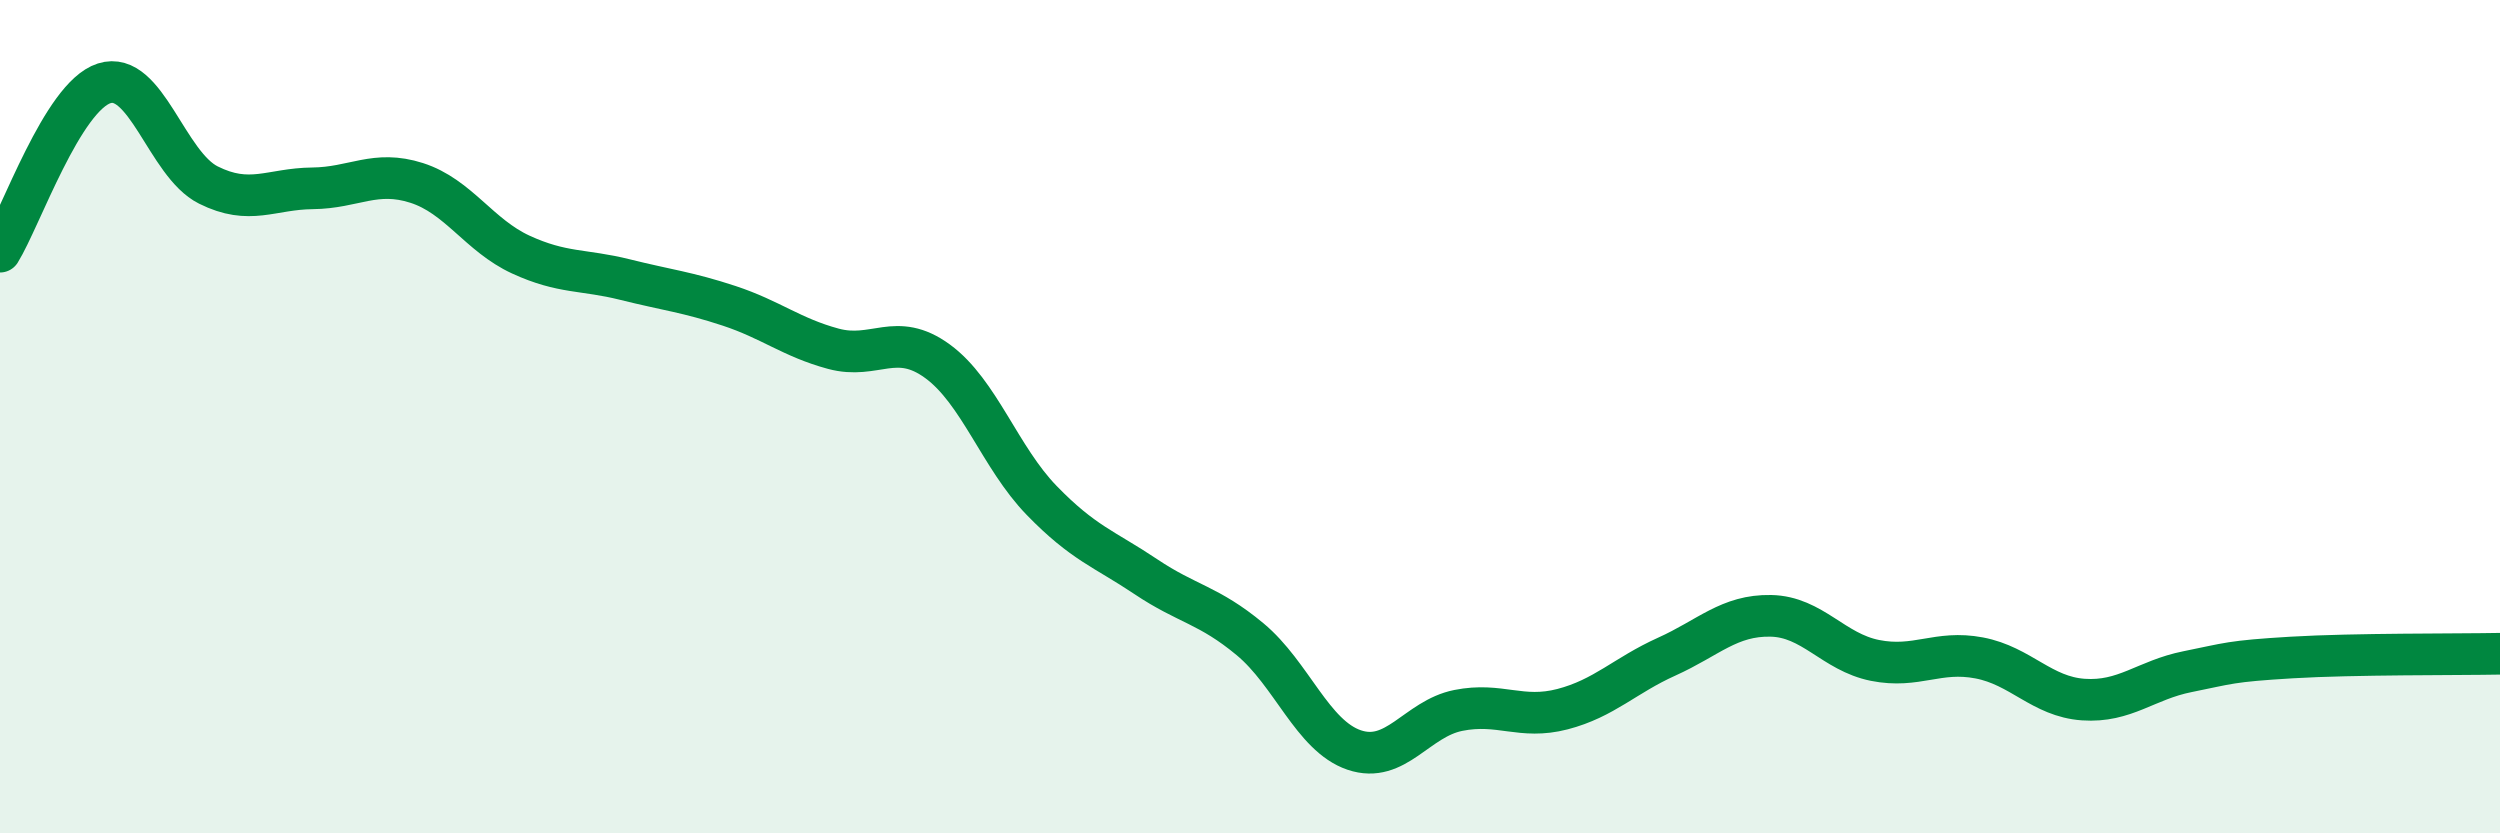
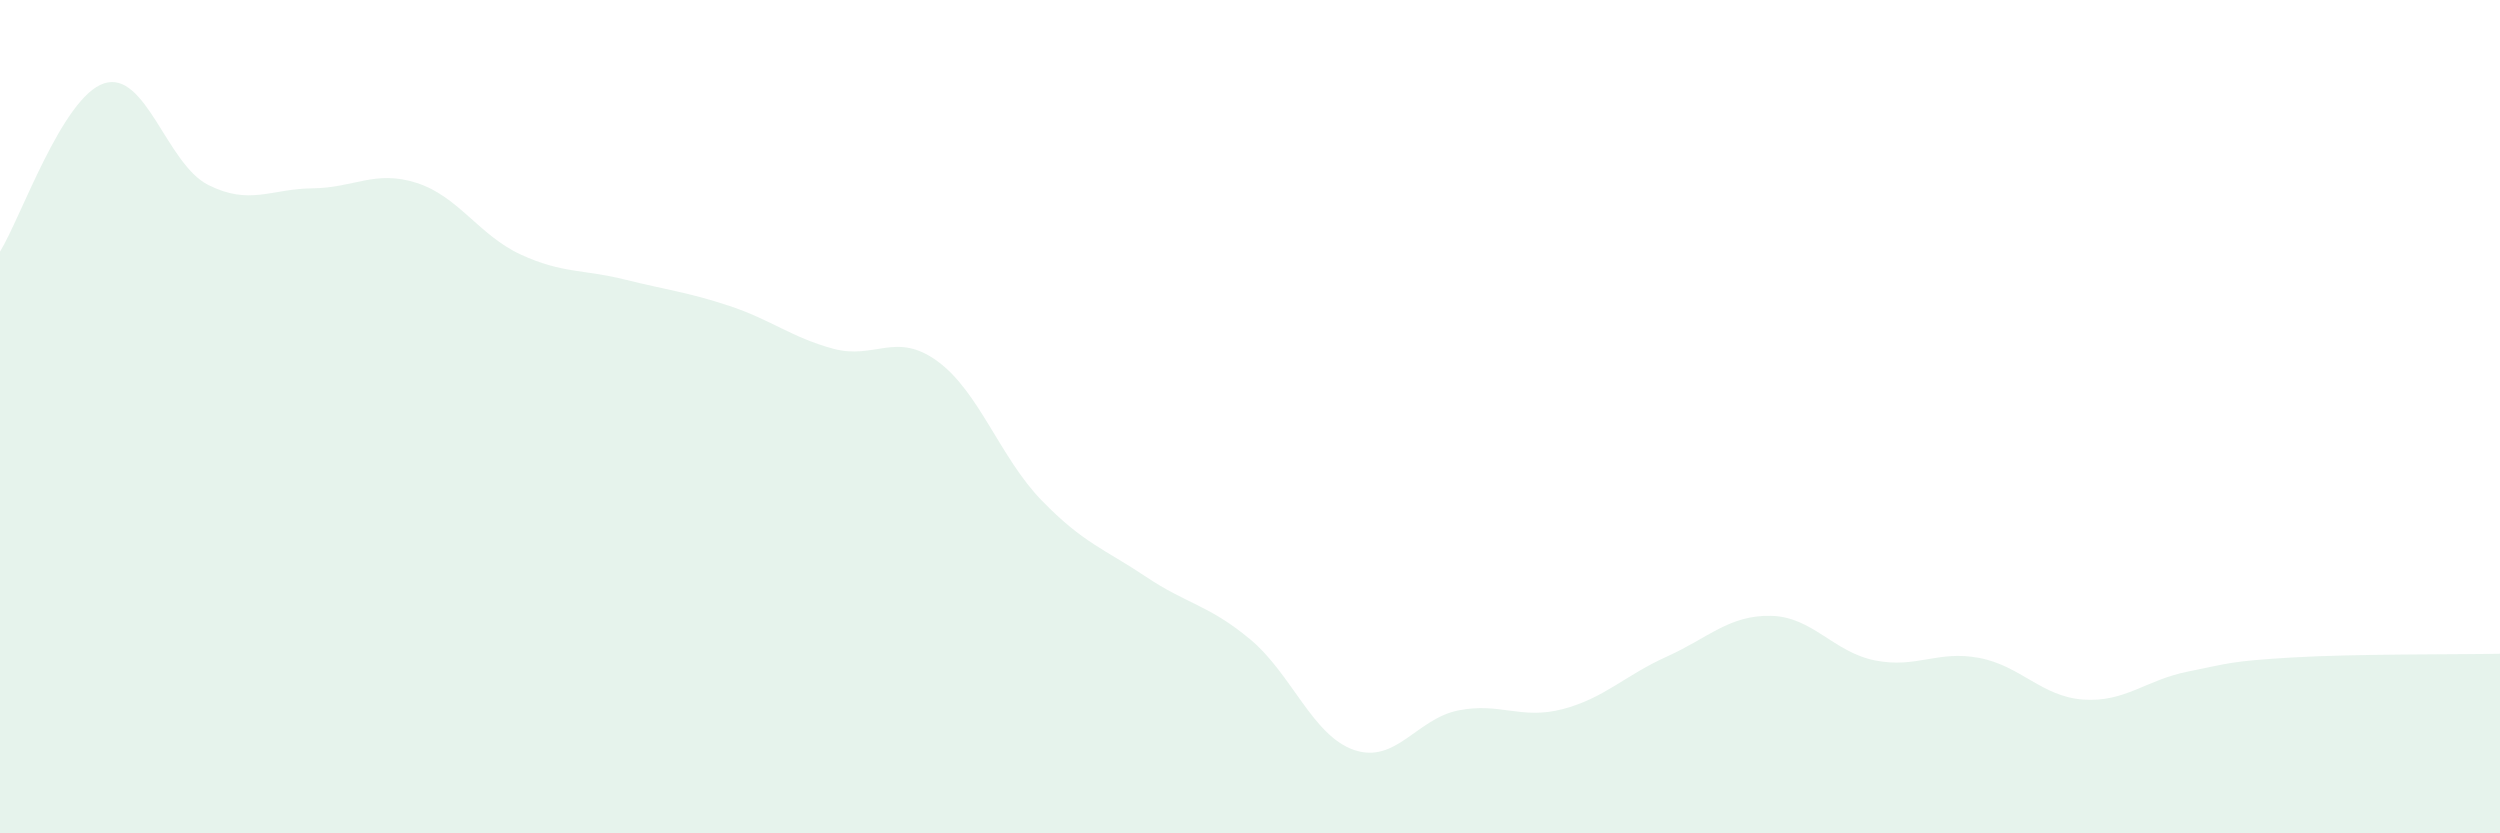
<svg xmlns="http://www.w3.org/2000/svg" width="60" height="20" viewBox="0 0 60 20">
  <path d="M 0,6.04 C 0.5,5.23 1.5,2.32 2.5,2 C 3.5,1.68 4,3.94 5,4.44 C 6,4.94 6.5,4.53 7.5,4.52 C 8.5,4.51 9,4.07 10,4.39 C 11,4.71 11.5,5.65 12.5,6.11 C 13.5,6.57 14,6.46 15,6.71 C 16,6.96 16.5,7.01 17.5,7.34 C 18.5,7.67 19,8.1 20,8.37 C 21,8.64 21.5,7.94 22.5,8.67 C 23.5,9.4 24,10.98 25,12.01 C 26,13.04 26.5,13.17 27.5,13.84 C 28.5,14.51 29,14.51 30,15.34 C 31,16.17 31.5,17.66 32.5,18 C 33.5,18.34 34,17.25 35,17.05 C 36,16.85 36.5,17.28 37.5,17.02 C 38.5,16.76 39,16.21 40,15.76 C 41,15.31 41.5,14.76 42.5,14.78 C 43.5,14.8 44,15.65 45,15.85 C 46,16.05 46.5,15.6 47.5,15.79 C 48.5,15.98 49,16.72 50,16.79 C 51,16.86 51.5,16.32 52.5,16.12 C 53.5,15.92 53.5,15.87 55,15.78 C 56.5,15.69 59,15.71 60,15.69L60 20L0 20Z" fill="#008740" opacity="0.1" stroke-linecap="round" stroke-linejoin="round" />
-   <path d="M 0,6.04 C 0.5,5.23 1.5,2.32 2.5,2 C 3.5,1.68 4,3.94 5,4.44 C 6,4.94 6.5,4.53 7.5,4.52 C 8.5,4.51 9,4.07 10,4.39 C 11,4.71 11.5,5.65 12.5,6.11 C 13.5,6.57 14,6.46 15,6.71 C 16,6.96 16.5,7.01 17.5,7.34 C 18.5,7.67 19,8.1 20,8.37 C 21,8.64 21.5,7.94 22.5,8.67 C 23.5,9.4 24,10.98 25,12.01 C 26,13.04 26.5,13.17 27.5,13.84 C 28.5,14.51 29,14.51 30,15.34 C 31,16.17 31.5,17.66 32.5,18 C 33.5,18.34 34,17.25 35,17.05 C 36,16.85 36.5,17.28 37.5,17.02 C 38.5,16.76 39,16.21 40,15.76 C 41,15.31 41.5,14.76 42.5,14.78 C 43.5,14.8 44,15.65 45,15.85 C 46,16.05 46.5,15.6 47.5,15.79 C 48.5,15.98 49,16.72 50,16.79 C 51,16.86 51.5,16.32 52.5,16.12 C 53.5,15.92 53.5,15.87 55,15.78 C 56.5,15.69 59,15.71 60,15.69" stroke="#008740" stroke-width="1" fill="none" stroke-linecap="round" stroke-linejoin="round" />
</svg>